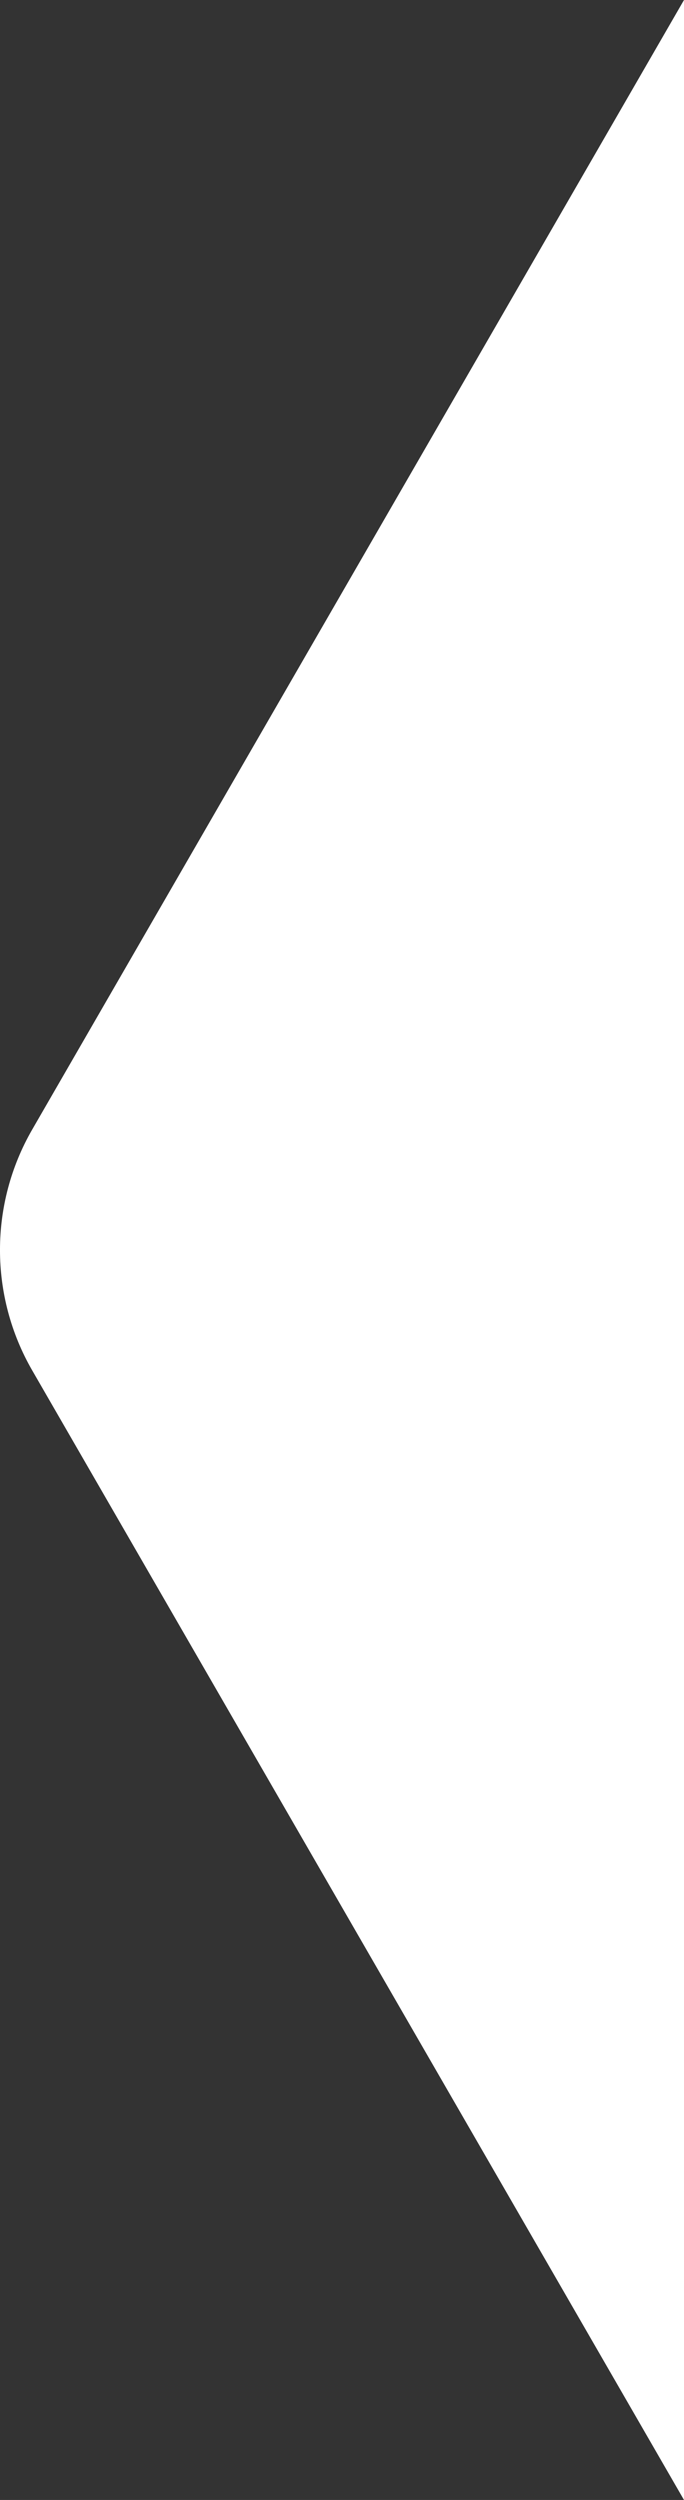
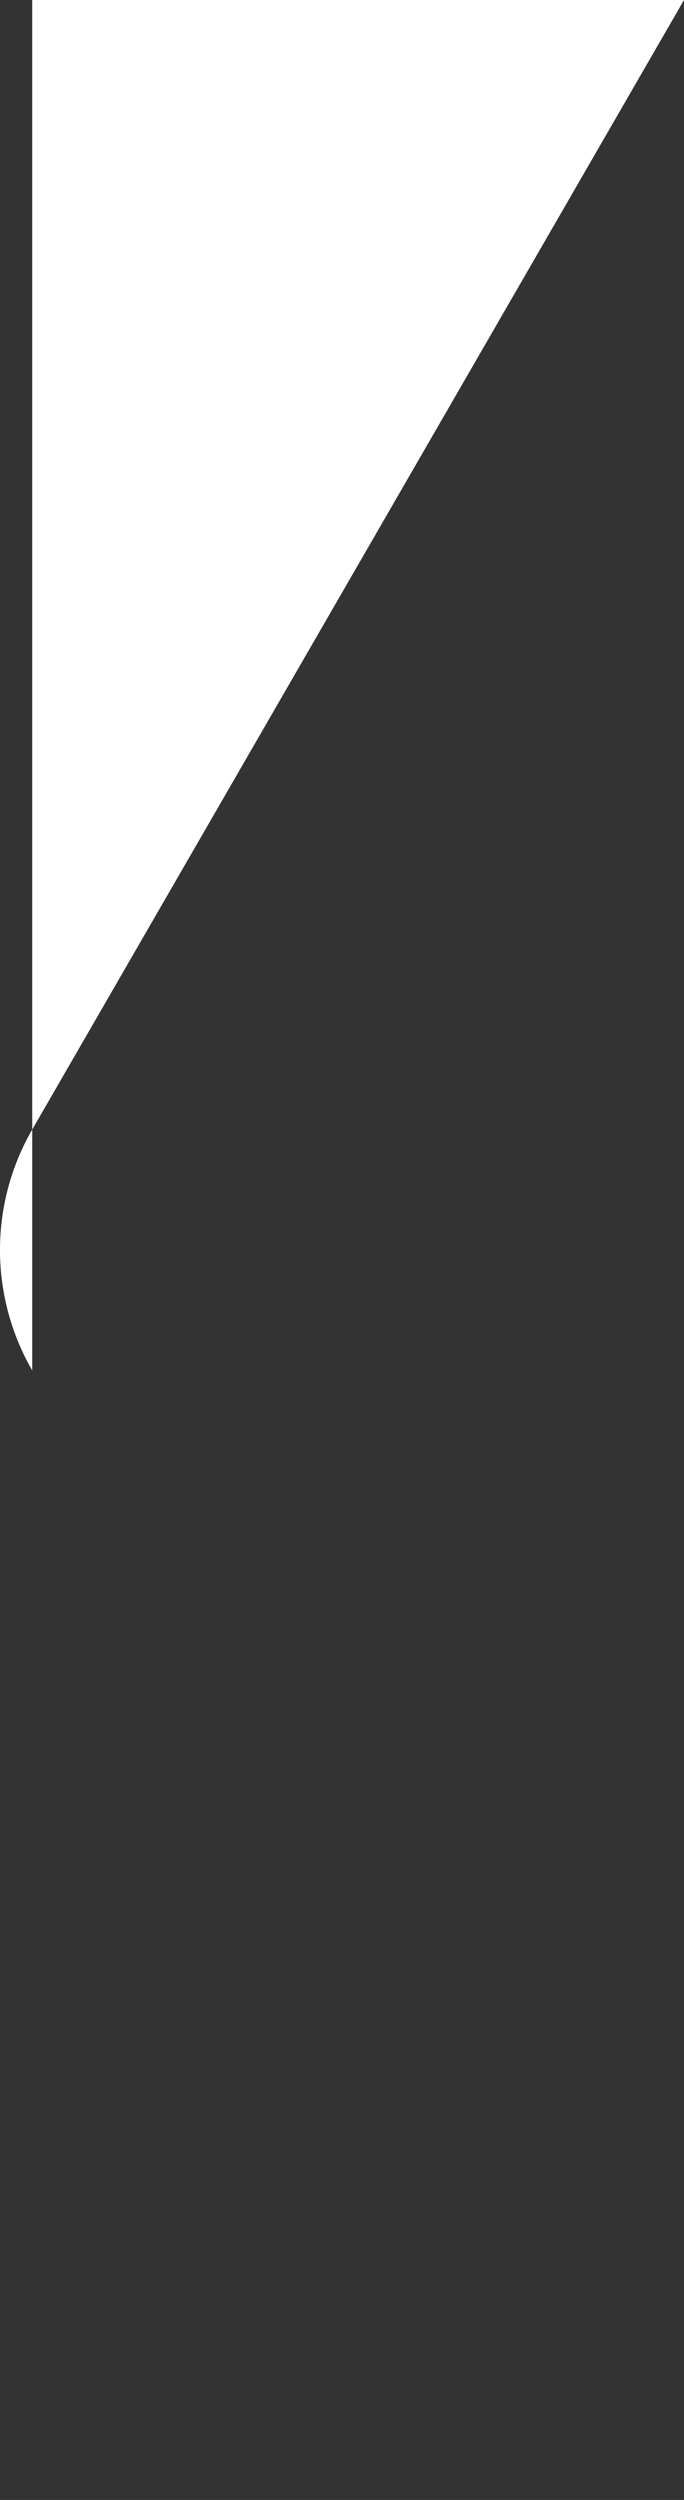
<svg xmlns="http://www.w3.org/2000/svg" id="Layer_1" viewBox="0 0 25 91.319">
  <rect x="0" y="0" width="25" height="91.319" fill="#333333" stroke="none" />
  <defs>
    <style>      .st0 {        fill: #fff;      }    </style>
  </defs>
-   <path class="st0" d="M25,0L1.178,41.259c-1.571,2.72-1.571,6.08,0,8.8l23.822,41.26V0h0Z" />
+   <path class="st0" d="M25,0L1.178,41.259c-1.571,2.72-1.571,6.08,0,8.8V0h0Z" />
</svg>